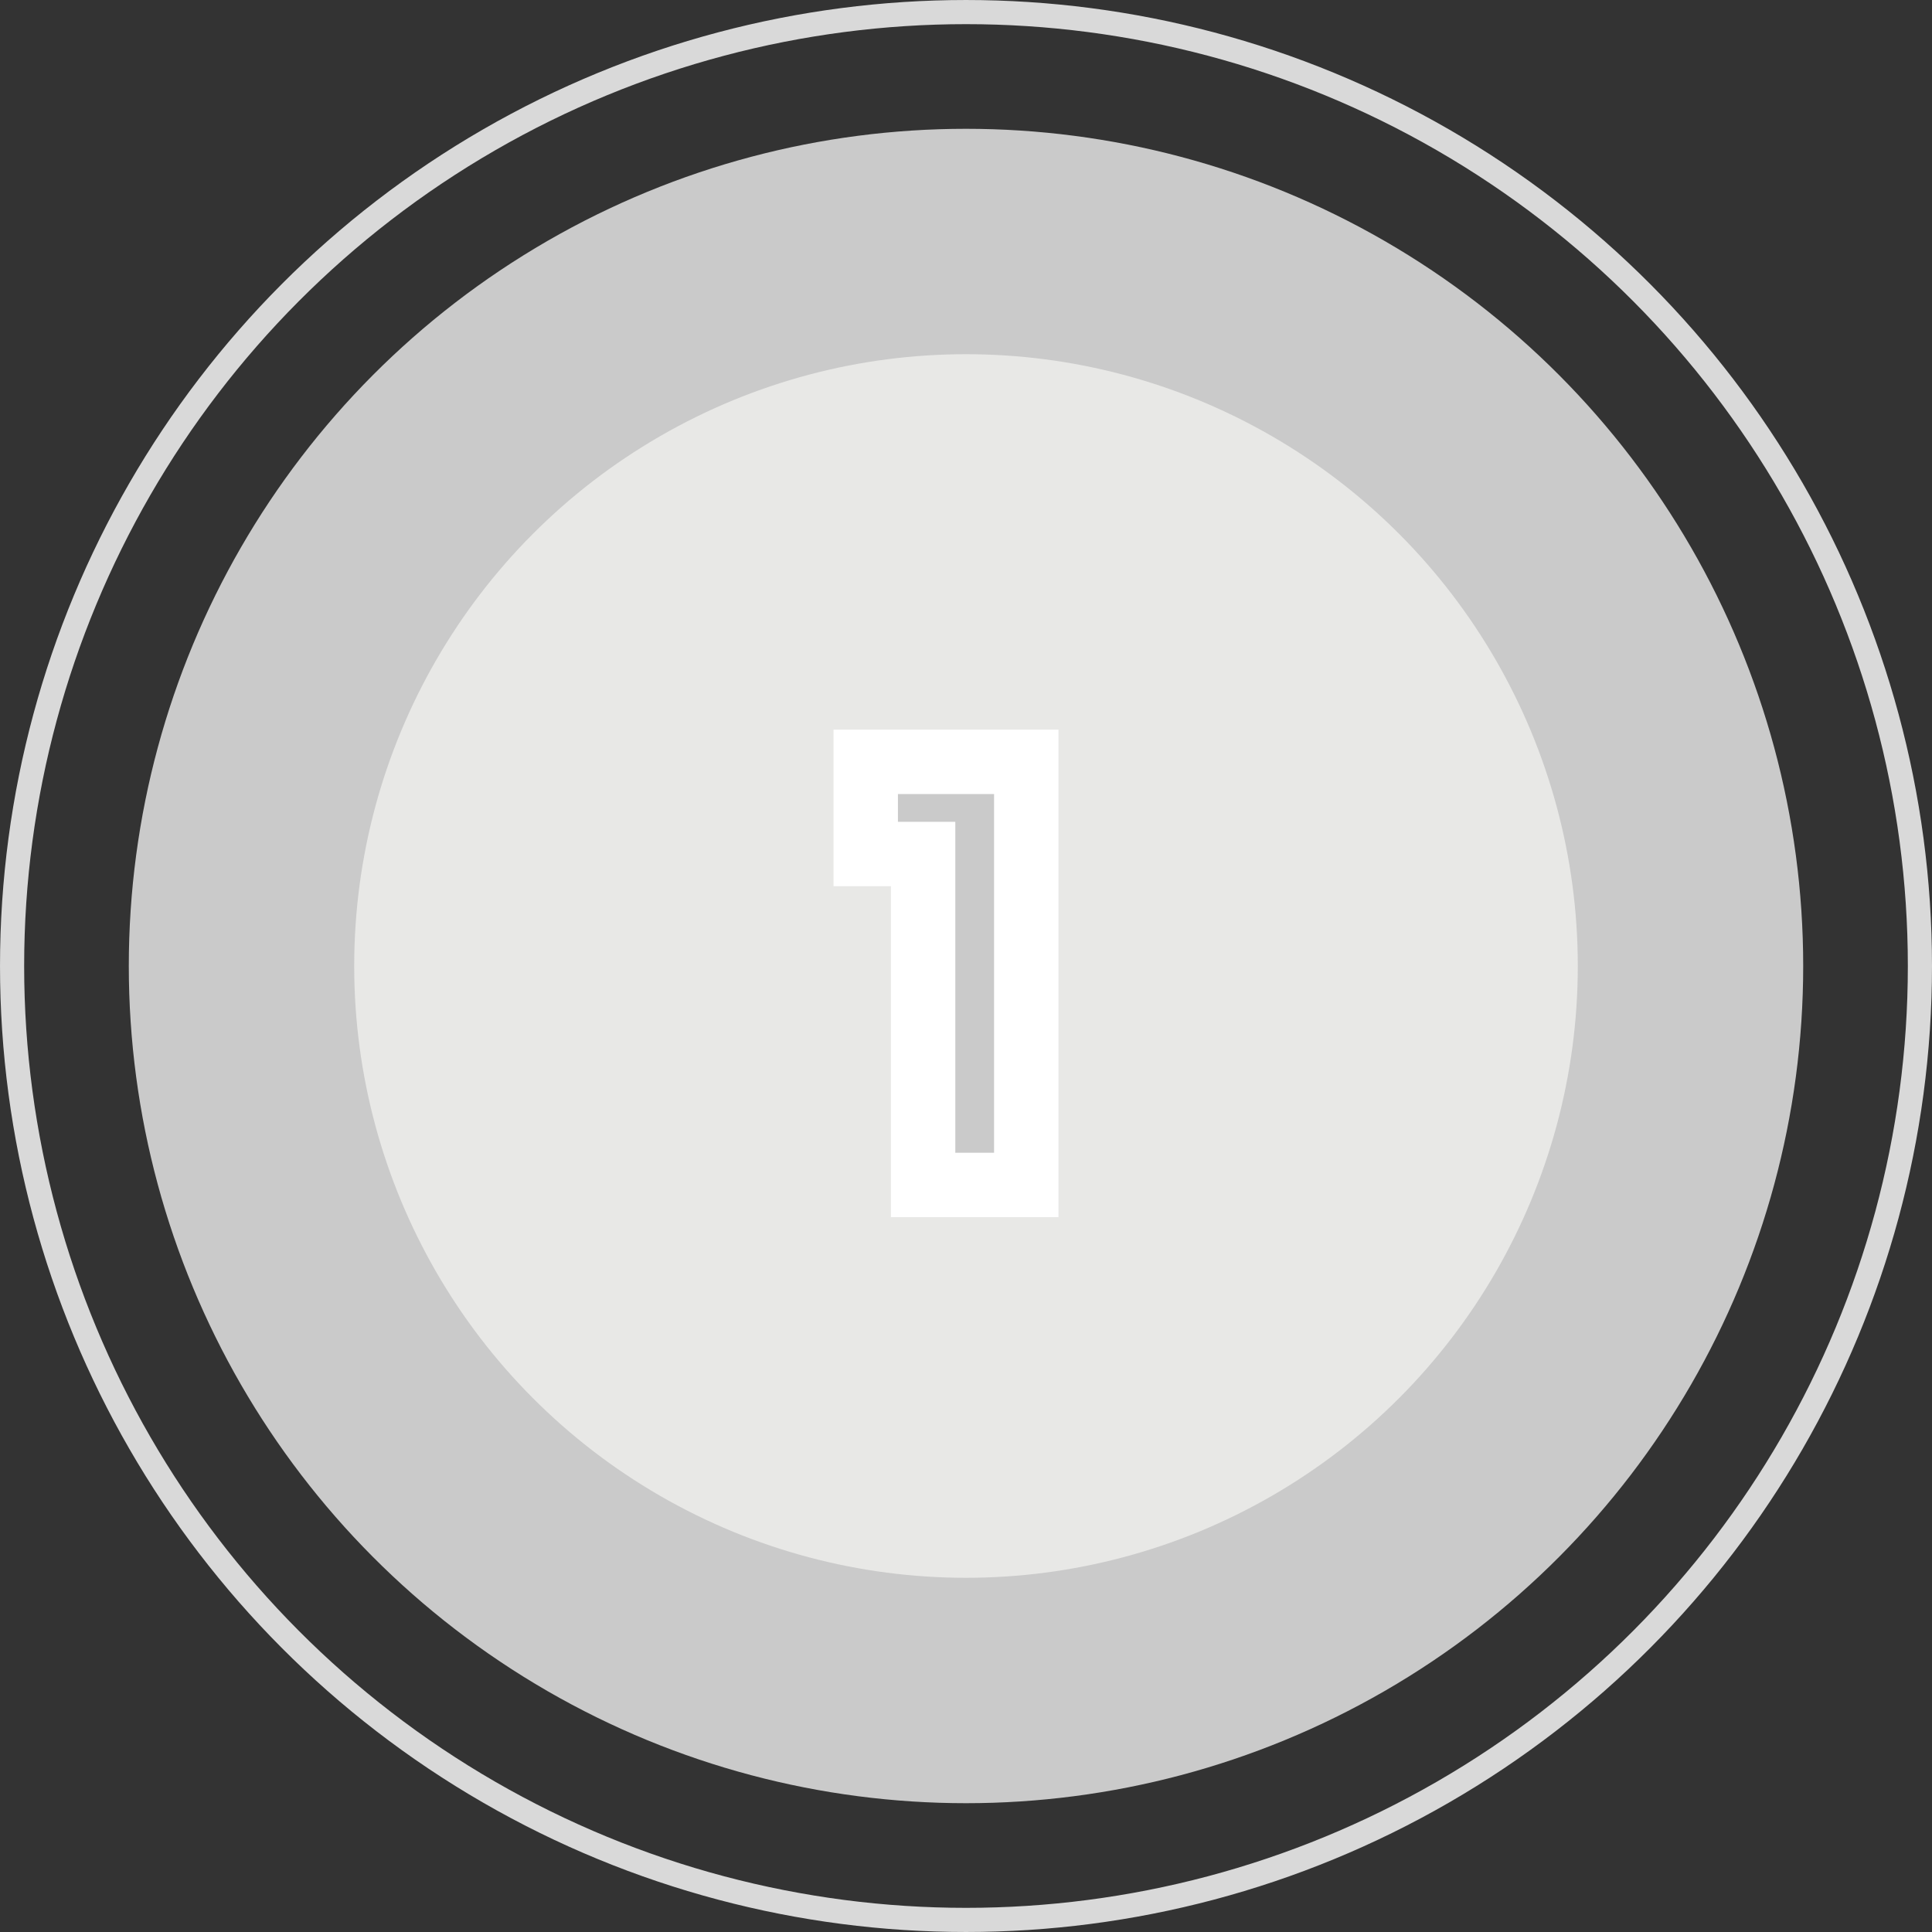
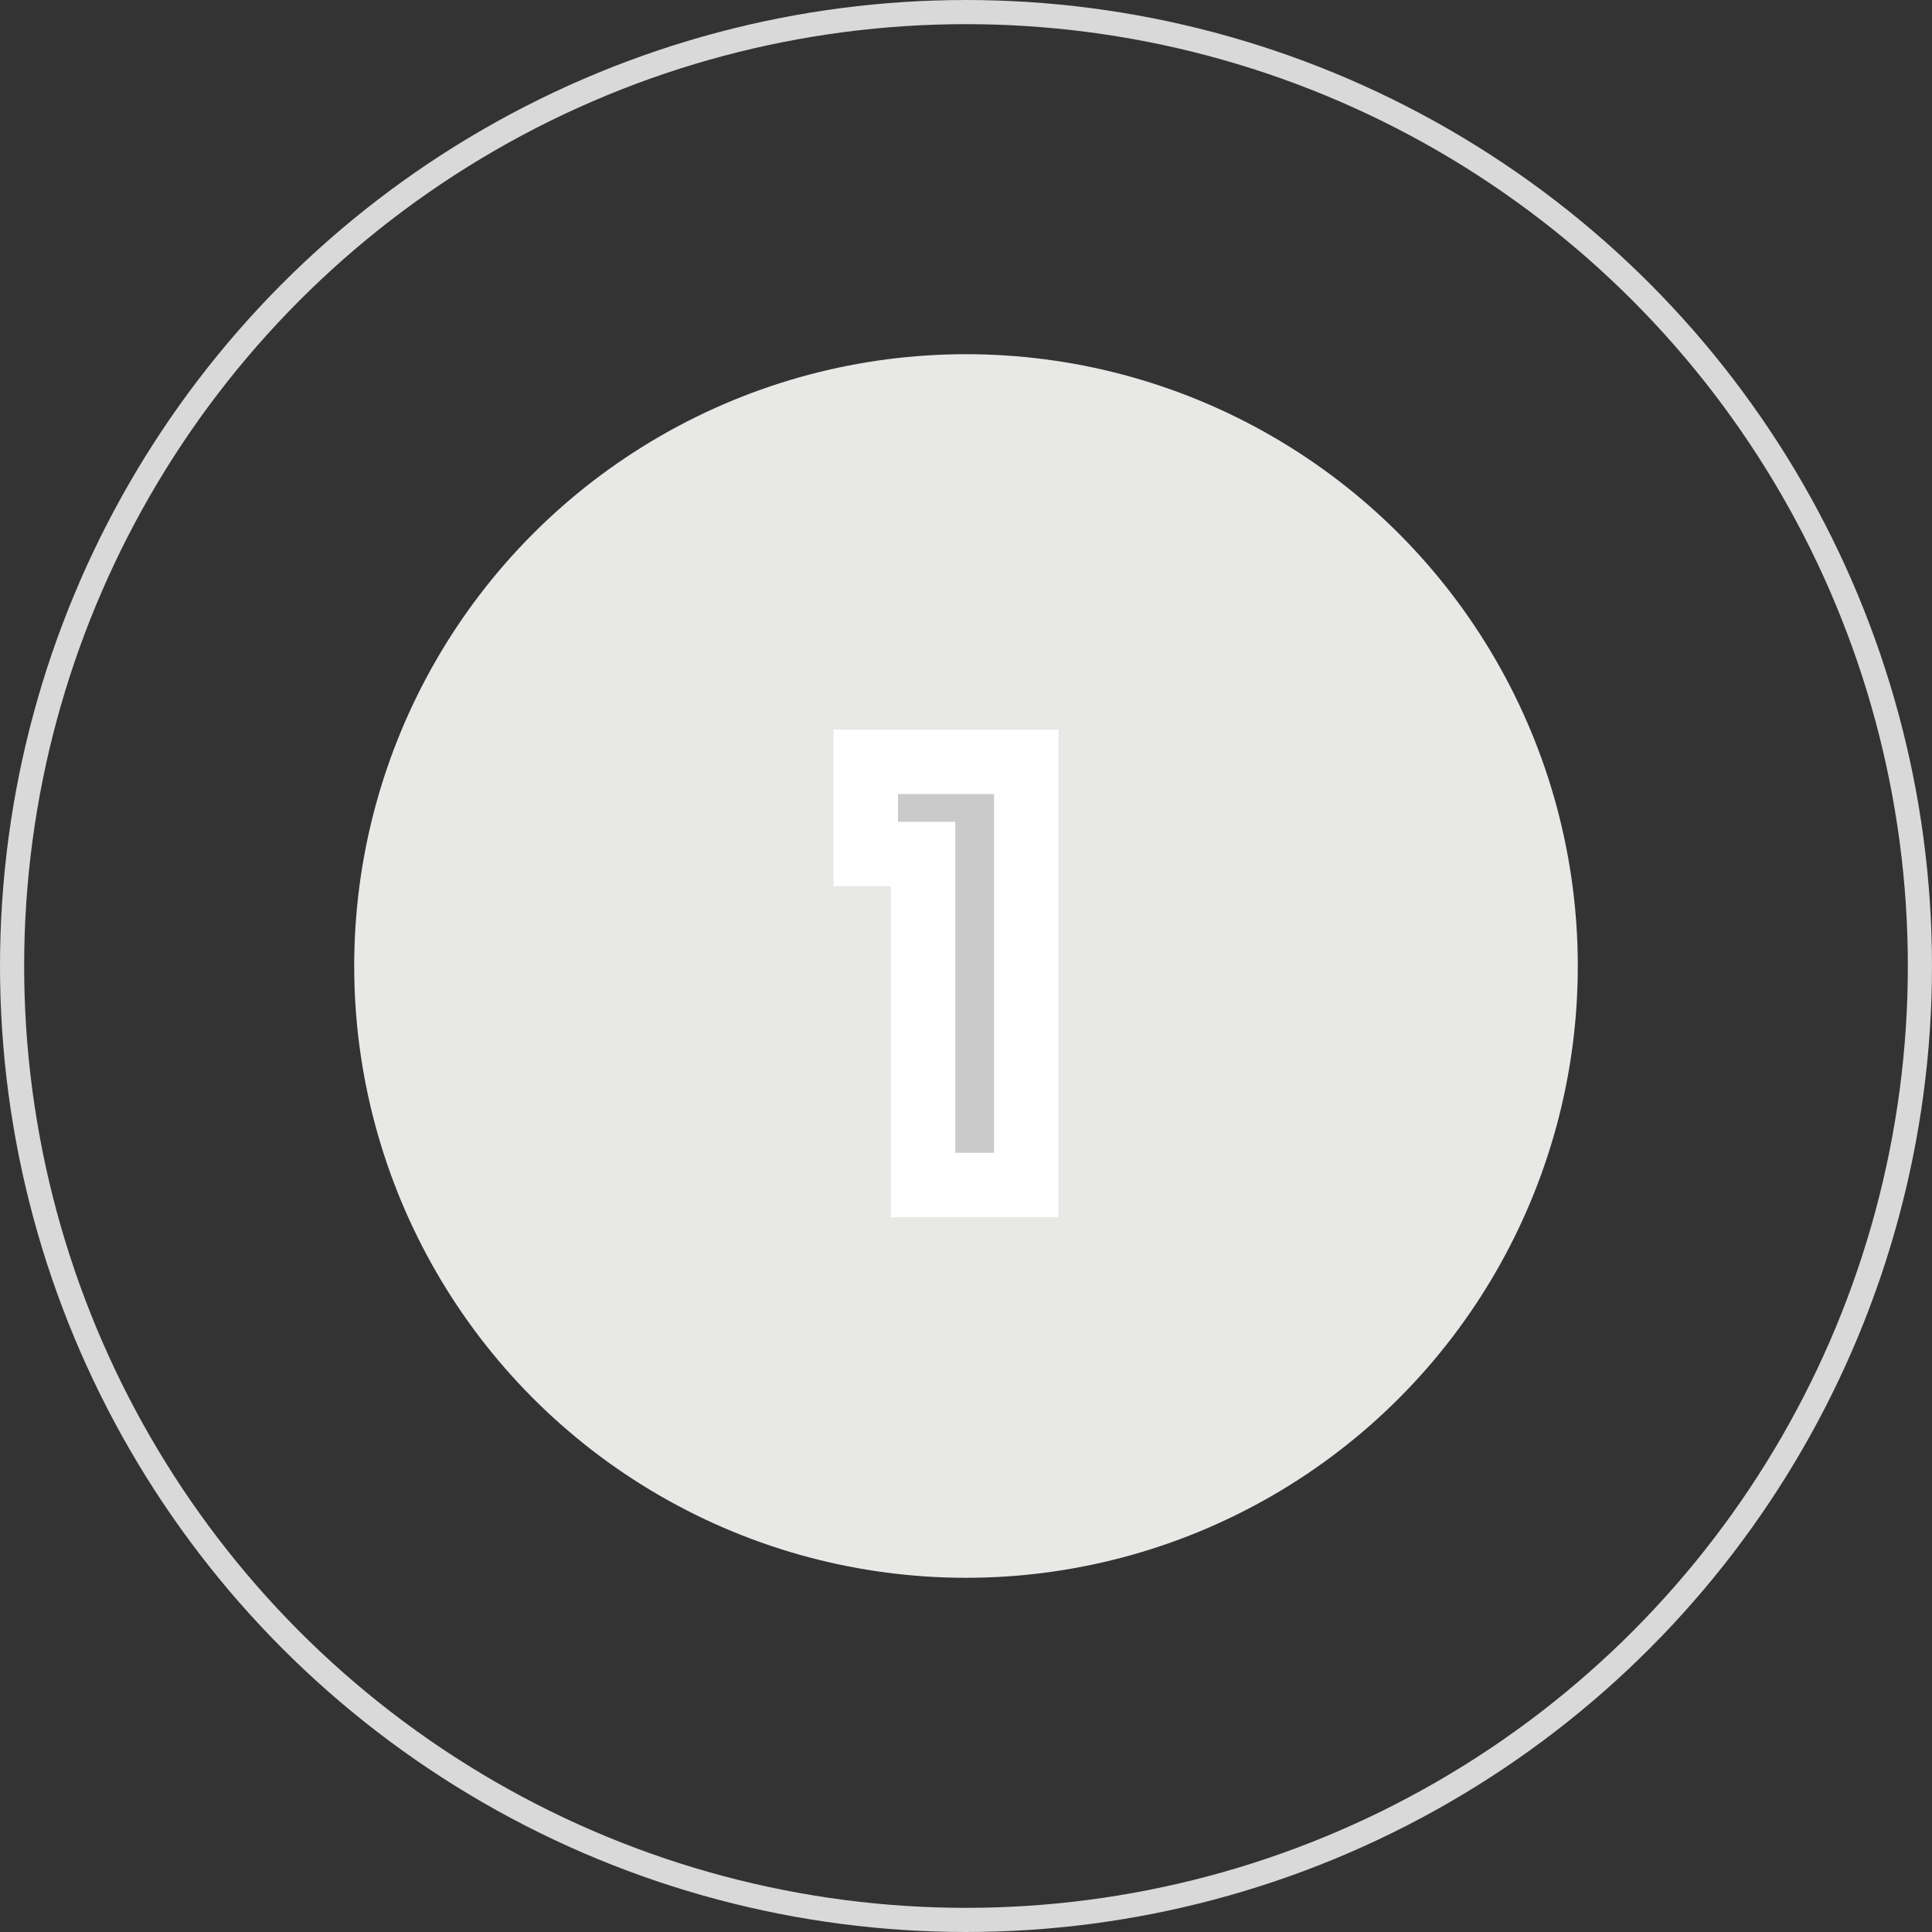
<svg xmlns="http://www.w3.org/2000/svg" width="150" height="150" viewBox="0 0 150 150" fill="none">
  <rect x="0" y="0" width="150" height="150" fill="#333333" stroke="none" />
  <circle cx="75" cy="75" r="74.062" stroke="url(#paint0_linear_3297_227)" stroke-width="1.875" />
-   <circle cx="75" cy="75" r="65" fill="#CACACA" />
  <circle cx="75" cy="75" r="47.5" fill="#E8E8E6" />
  <mask id="path-4-outside-1_3297_227" maskUnits="userSpaceOnUse" x="64" y="56" width="19" height="39" fill="black">
    <rect fill="white" x="64" y="56" width="19" height="39" />
-     <path d="M67.215 66.305V59.15H79.68V92H71.67V66.305H67.215Z" />
  </mask>
  <path d="M67.215 66.305V59.15H79.68V92H71.67V66.305H67.215Z" fill="#CACACA" />
  <path d="M67.215 66.305H64.715V68.805H67.215V66.305ZM67.215 59.15V56.65H64.715V59.15H67.215ZM79.68 59.15H82.18V56.65H79.68V59.15ZM79.68 92V94.5H82.18V92H79.68ZM71.67 92H69.17V94.5H71.67V92ZM71.67 66.305H74.17V63.805H71.67V66.305ZM67.215 66.305H69.715V59.15H67.215H64.715V66.305H67.215ZM67.215 59.15V61.65H79.68V59.15V56.65H67.215V59.15ZM79.68 59.15H77.18V92H79.68H82.18V59.15H79.68ZM79.68 92V89.5H71.67V92V94.5H79.68V92ZM71.67 92H74.17V66.305H71.67H69.17V92H71.67ZM71.67 66.305V63.805H67.215V66.305V68.805H71.67V66.305Z" fill="white" mask="url(#path-4-outside-1_3297_227)" />
  <defs>
    <linearGradient id="paint0_linear_3297_227" x1="75" y1="0" x2="127.813" y2="147.812" gradientUnits="userSpaceOnUse">
      <stop offset="1" stop-color="#D9D9D9" />
    </linearGradient>
  </defs>
</svg>